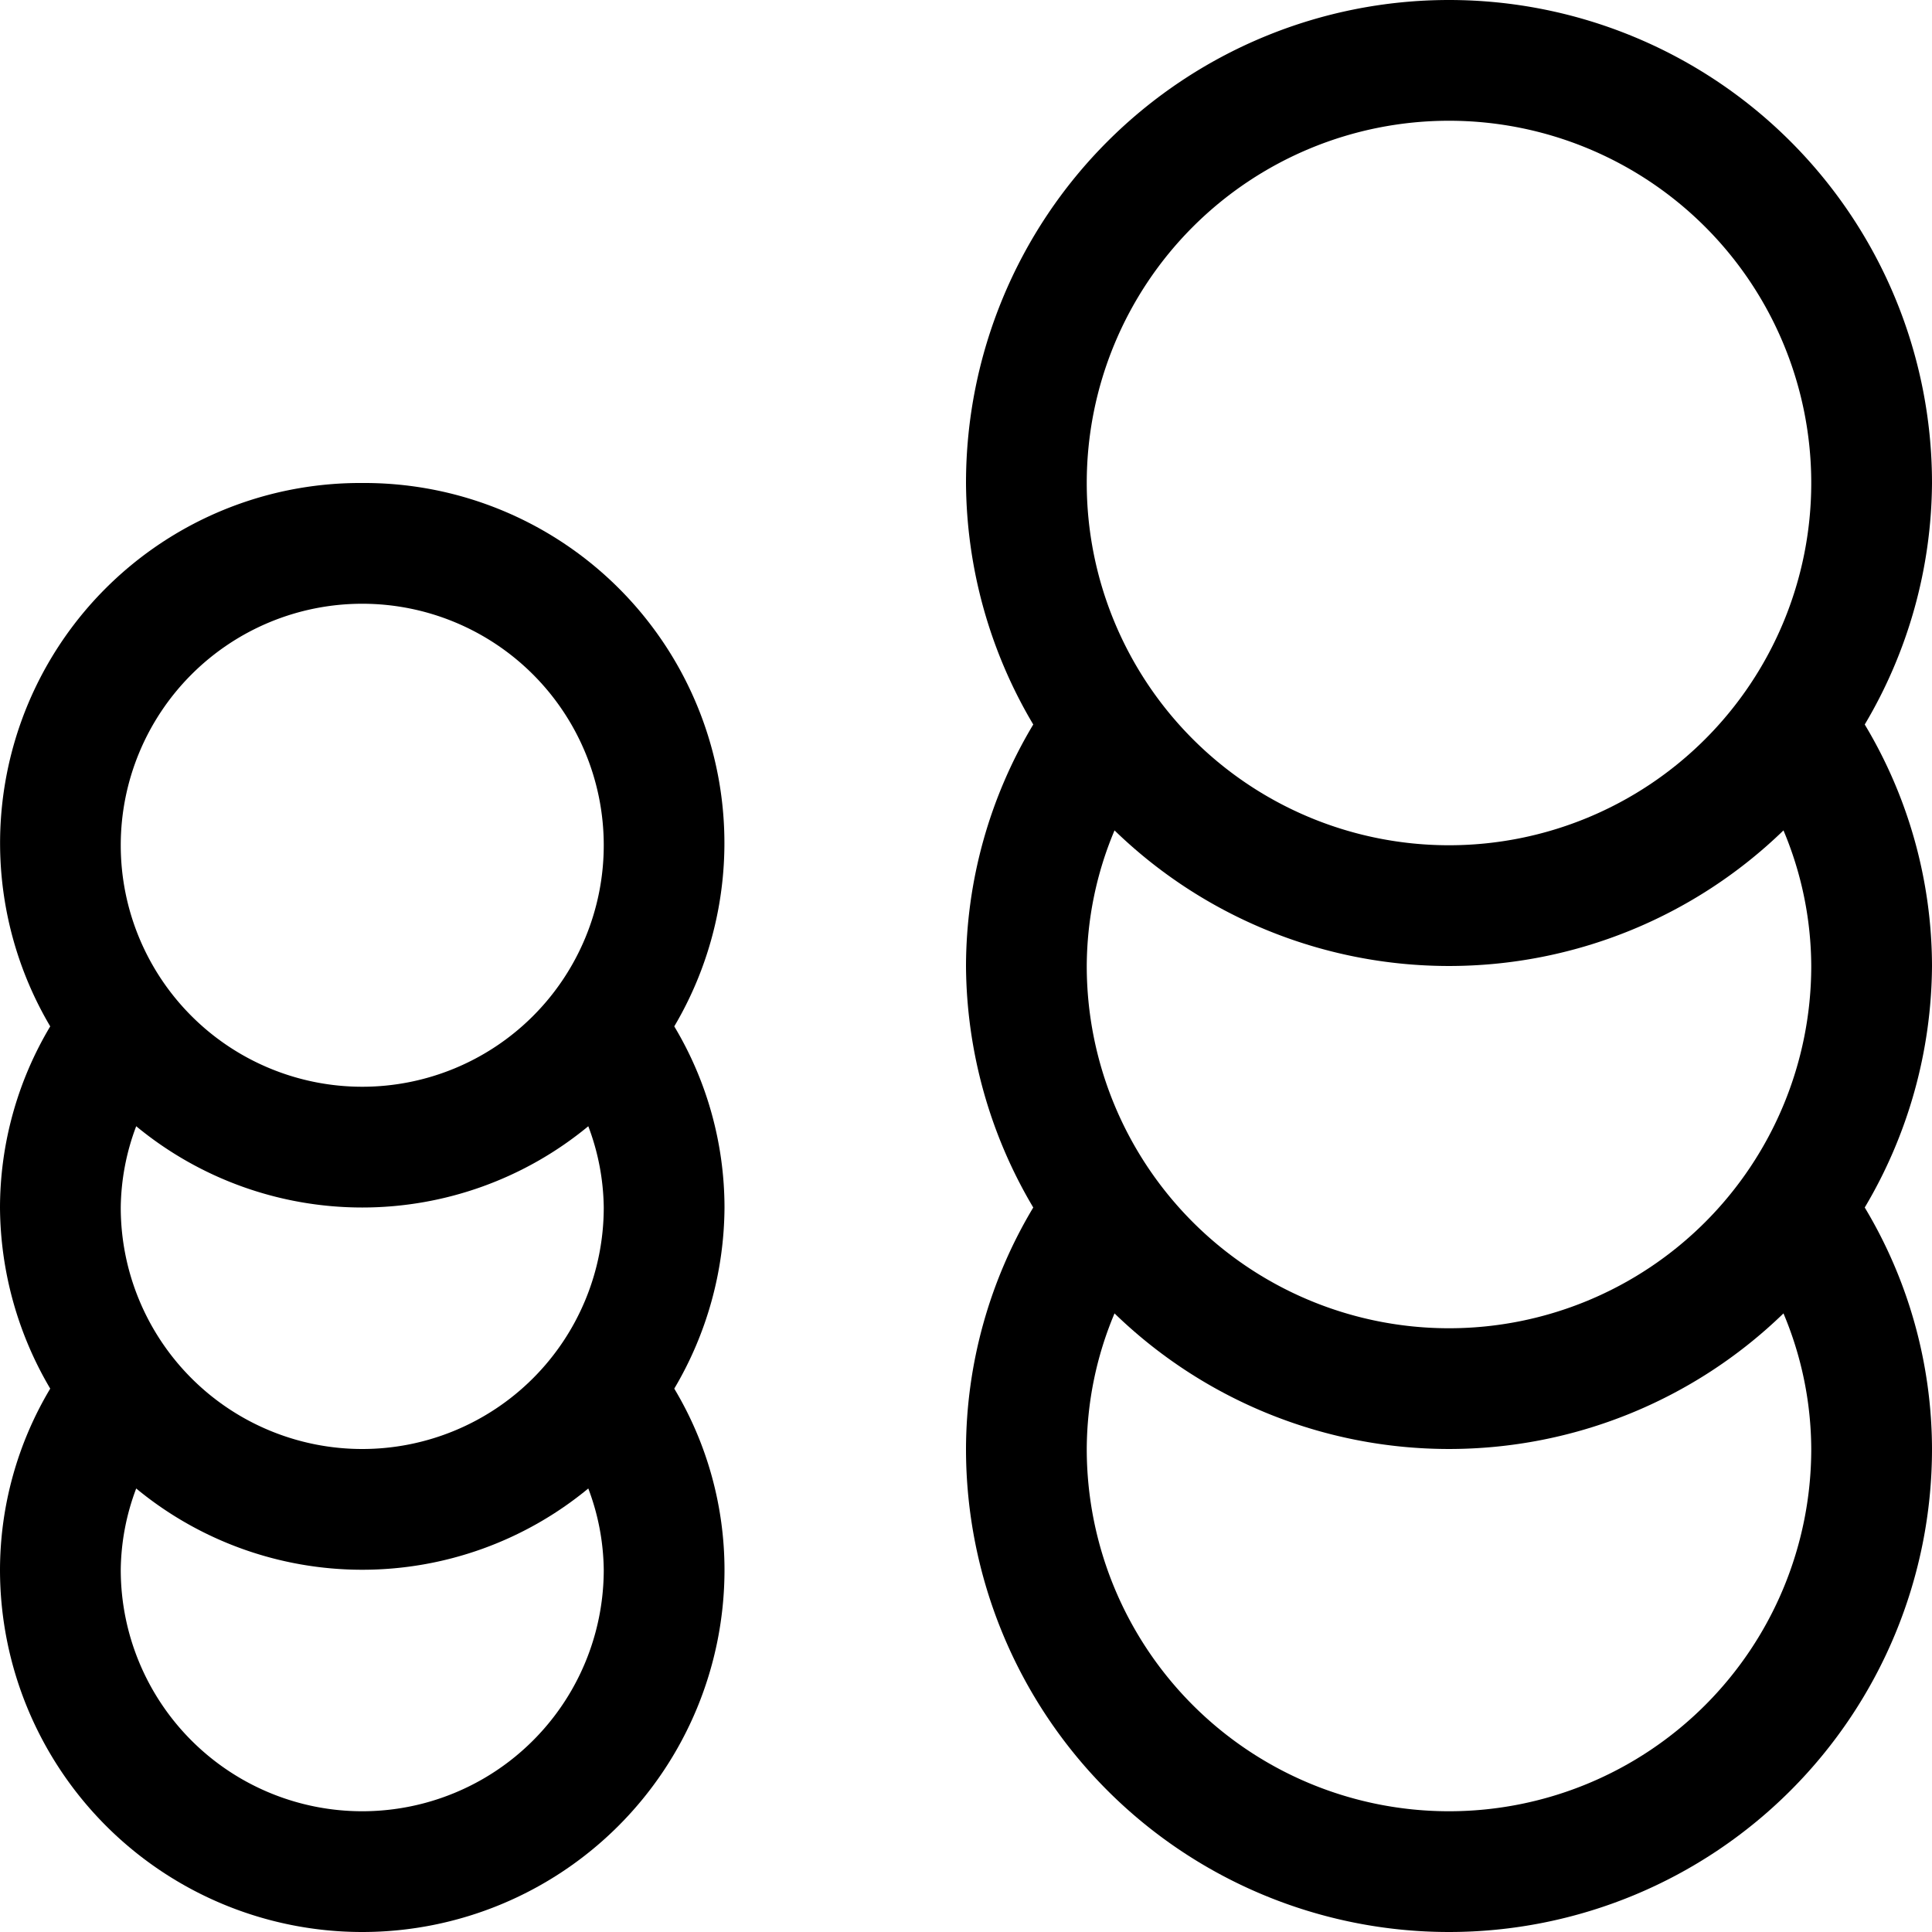
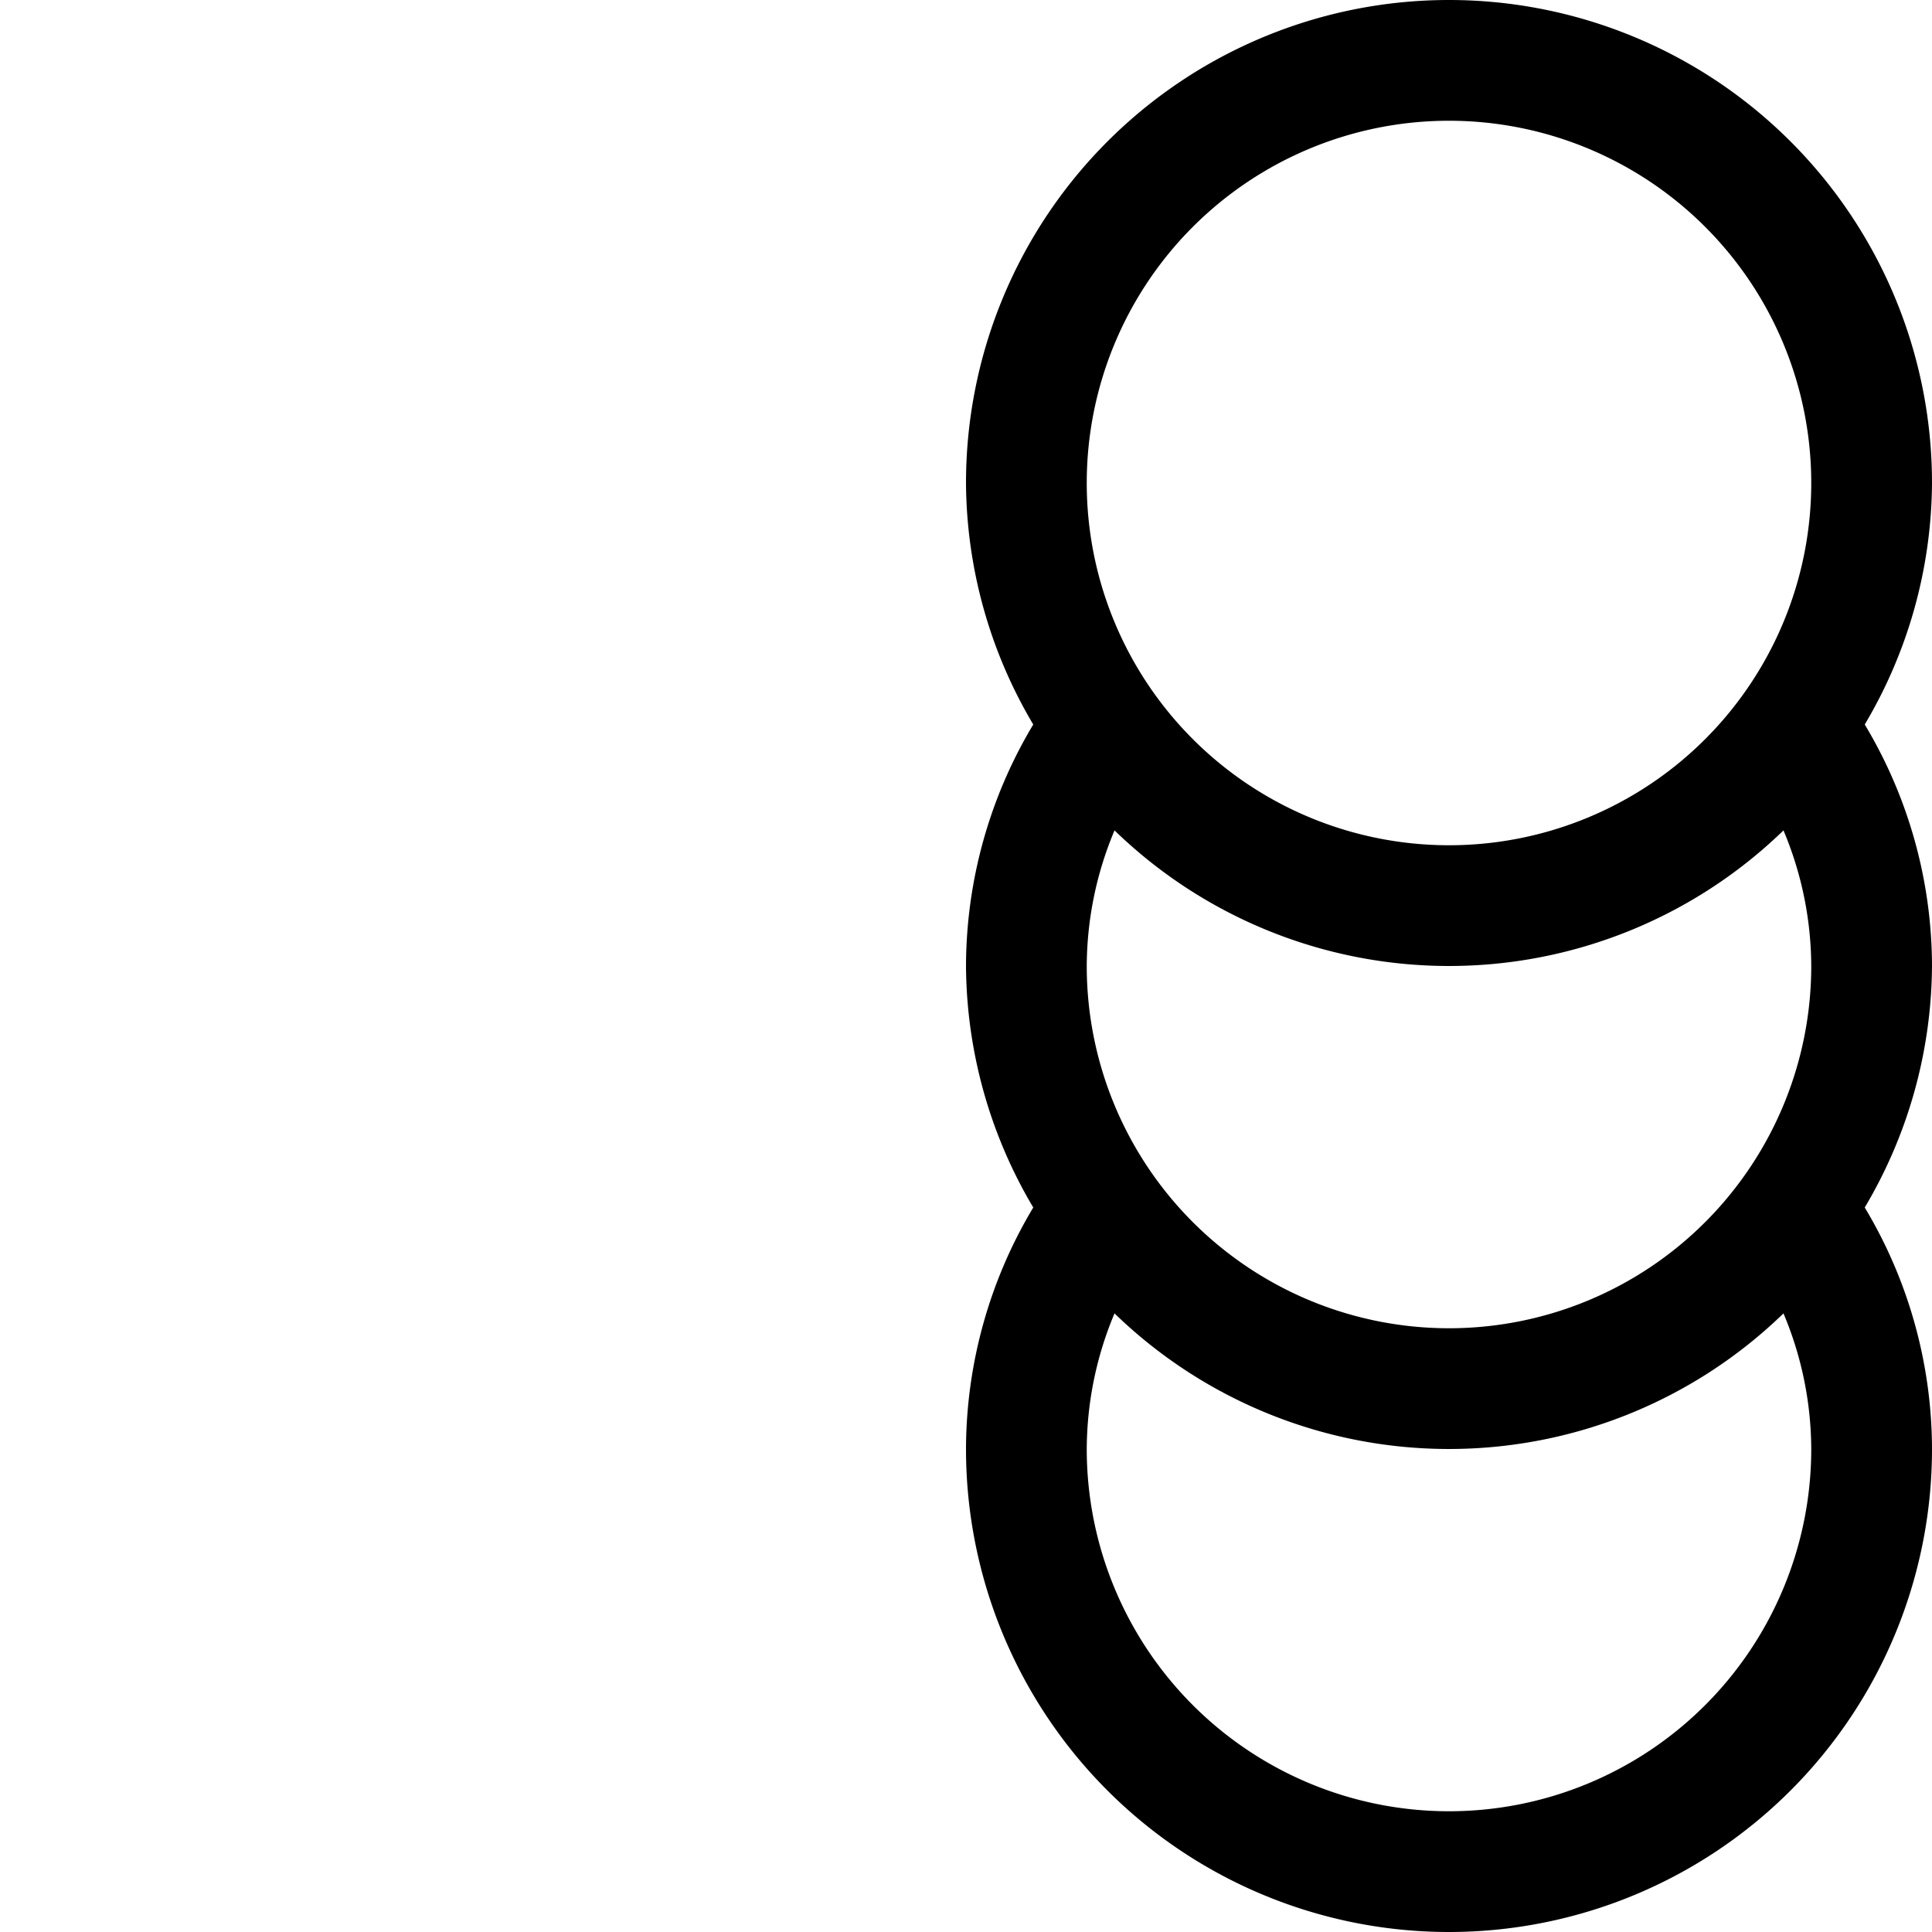
<svg xmlns="http://www.w3.org/2000/svg" id="Ebene_1" data-name="Ebene 1" viewBox="0 0 16 16">
  <path d="M15.443,6A3.959,3.959,0,0,0,16,4,4,4,0,0,0,8,4a3.959,3.959,0,0,0,.557,2A3.907,3.907,0,0,0,8,8a3.959,3.959,0,0,0,.557,2A3.907,3.907,0,0,0,8,12a4,4,0,0,0,8,0,3.9,3.9,0,0,0-.557-2A3.959,3.959,0,0,0,16,8,3.9,3.9,0,0,0,15.443,6ZM9,8a2.919,2.919,0,0,1,.23-1.123,3.978,3.978,0,0,0,5.54,0A2.919,2.919,0,0,1,15,8,3,3,0,0,1,9,8Zm3-7A3,3,0,1,1,9,4,3,3,0,0,1,12,1Zm0,14a3,3,0,0,1-3-3,2.919,2.919,0,0,1,.23-1.123,3.978,3.978,0,0,0,5.54,0A2.919,2.919,0,0,1,15,12,3,3,0,0,1,12,15Z" />
-   <path d="M3,4A2.982,2.982,0,0,0,.416,8.5,2.933,2.933,0,0,0,0,10a2.981,2.981,0,0,0,.416,1.5A2.933,2.933,0,0,0,0,13a3,3,0,0,0,6,0,2.924,2.924,0,0,0-.416-1.5A2.971,2.971,0,0,0,6,10a2.924,2.924,0,0,0-.416-1.5A2.982,2.982,0,0,0,3,4Zm2,6a2,2,0,0,1-4,0,1.958,1.958,0,0,1,.128-.673,2.94,2.94,0,0,0,3.744,0A1.958,1.958,0,0,1,5,10ZM3,5A2,2,0,1,1,1,7,2,2,0,0,1,3,5ZM3,15a2,2,0,0,1-2-2,1.958,1.958,0,0,1,.128-.673,2.94,2.94,0,0,0,3.744,0A1.958,1.958,0,0,1,5,13,2,2,0,0,1,3,15Z" />
</svg>